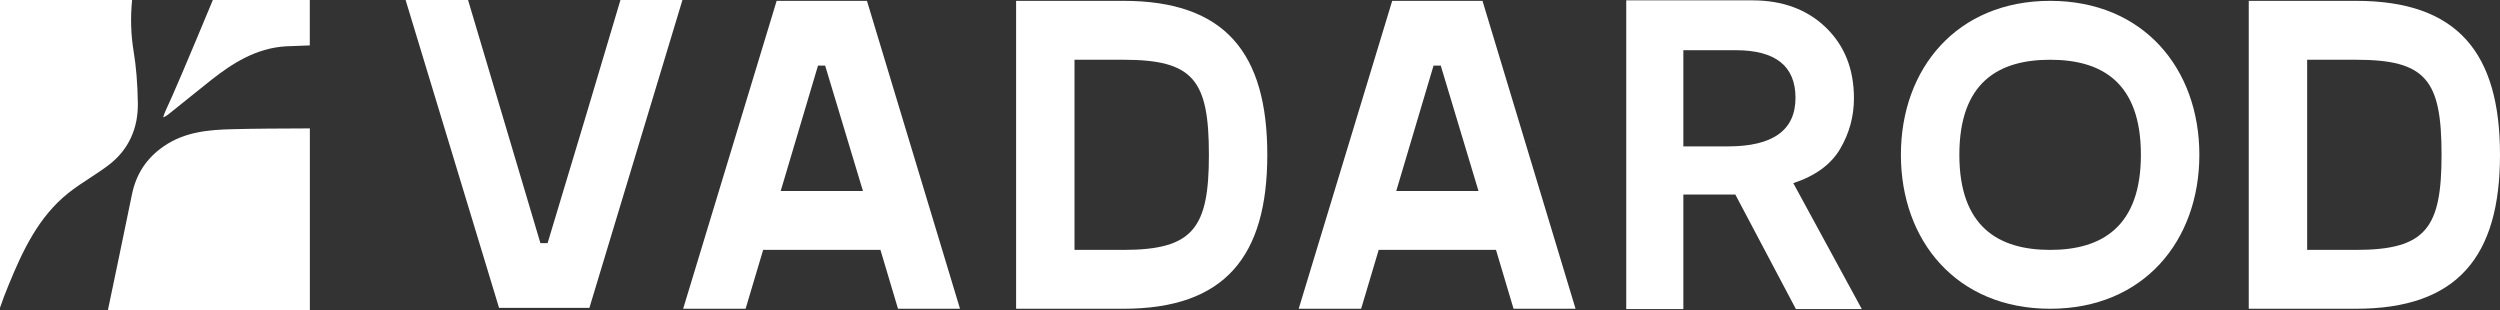
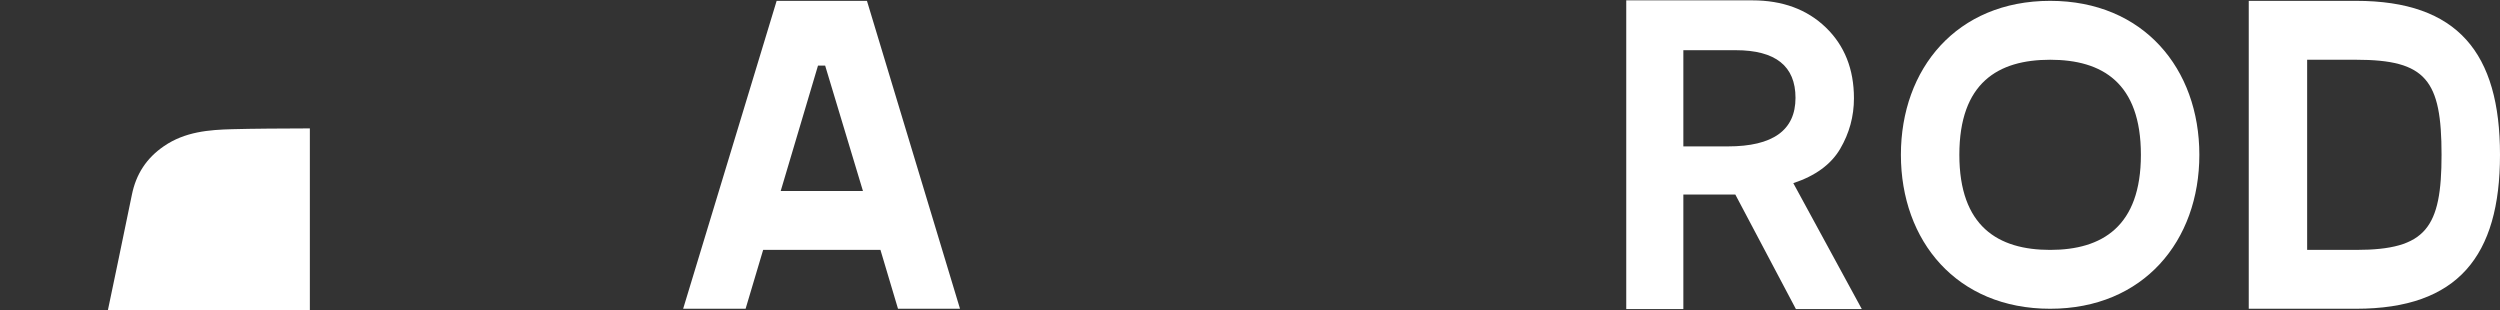
<svg xmlns="http://www.w3.org/2000/svg" width="500" height="62" viewBox="0 0 500 62" fill="none">
  <rect x="0" y="0" width="500" height="62" fill="#333333" stroke="none" />
  <desc>
			Created with Pixso.
	</desc>
  <defs>
    <clipPath id="clip7_15">
      <rect id="VADAROD_logo" width="500" height="62" fill="white" fill-opacity="0" />
    </clipPath>
  </defs>
  <g clip-path="url(#clip7_15)">
-     <path id="path" d="M42.57 4.57e-5C37.59 11.99 34.38 19.51 33.14 22.1C32.93 22.52 32.78 22.98 32.63 23.46C33.02 23.34 33.33 23.14 33.65 22.89C34.81 21.97 35.95 21.04 37.1 20.12C38.81 18.74 40.57 17.32 42.32 15.94C46.29 12.82 51.16 9.59 57.25 9.26C58.25 9.21 59.9 9.15 61.5 9.1C61.66 9.09 61.81 9.08 61.96 9.08L61.96 4.57e-5L42.57 4.57e-5Z" fill="#FFFFFF" fill-opacity="1" fill-rule="nonzero" />
    <path id="path" d="M32.76 29.25C29.3 31.63 27.21 34.81 26.37 38.98C25.2 44.77 21.68 61.57 21.64 61.74L21.59 62L61.97 62L61.97 25.68C56.65 25.69 50.41 25.73 46.44 25.84C41.85 25.96 37.01 26.32 32.76 29.25Z" fill="#FFFFFF" fill-opacity="1" fill-rule="nonzero" />
-     <path id="path" d="M1.77 56.88C4.5 50.24 7.68 43.37 13.65 38.62C15.02 37.53 16.49 36.56 17.92 35.63C19.26 34.76 20.64 33.85 21.92 32.86C25.69 29.92 27.65 25.69 27.57 20.63C27.51 16.7 27.23 13.29 26.72 10.23C26.17 6.91 26.07 3.53 26.42 -9.54e-5L0 -9.54e-5L0 61.55C0.56 59.92 1.08 58.54 1.77 56.88Z" fill="#FFFFFF" fill-opacity="1" fill-rule="nonzero" />
    <path id="path" d="M172.59 38.2L165.03 13.12L163.6 13.12L156.14 38.2L172.59 38.2ZM176.09 49.98L152.63 49.98L149.12 61.75L136.63 61.75L155.33 0.17L173.39 0.17L192 61.75L179.6 61.75L176.09 49.98Z" fill="#FFFFFF" fill-opacity="1" fill-rule="nonzero" />
-     <path id="path" d="M117.07 23.54L109.52 48.62L108.08 48.62L100.62 23.54L117.07 23.54ZM117.07 23.54L100.62 23.54L93.61 0L81.12 0L99.81 61.57L117.88 61.57L136.49 0L124.09 0L117.07 23.54Z" fill="#FFFFFF" fill-opacity="1" fill-rule="nonzero" />
-     <path id="path" d="M241.78 30.96C241.78 16.02 238.72 11.95 224.7 11.95L214.9 11.95L214.9 49.98L224.7 49.98C238.72 49.98 241.78 45.54 241.78 30.96ZM253.46 30.96C253.46 51.24 245.01 61.75 224.7 61.75L203.22 61.75L203.22 0.17L224.7 0.17C245.01 0.17 253.46 10.59 253.46 30.96Z" fill="#FFFFFF" fill-opacity="1" fill-rule="nonzero" />
-     <path id="path" d="M295.7 38.2L288.15 13.12L286.71 13.12L279.25 38.2L295.7 38.2ZM299.2 49.98L275.74 49.98L272.23 61.75L259.74 61.75L278.44 0.17L296.5 0.17L315.11 61.75L302.71 61.75L299.2 49.98Z" fill="#FFFFFF" fill-opacity="1" fill-rule="nonzero" />
    <path id="path" d="M428.18 30.96C428.18 16.56 420.45 11.95 410.03 11.95C399.6 11.95 391.87 16.56 391.87 30.96C391.87 45.27 399.6 49.98 410.03 49.98C420.45 49.98 428.18 45.27 428.18 30.96ZM380.18 30.96C380.18 13.76 391.33 0.17 410.03 0.17C428.72 0.17 439.87 13.76 439.87 30.96C439.87 48.17 428.72 61.75 410.03 61.75C391.33 61.75 380.18 48.17 380.18 30.96Z" fill="#FFFFFF" fill-opacity="1" fill-rule="nonzero" />
    <path id="path" d="M488.31 30.96C488.31 16.02 485.25 11.95 471.23 11.95L461.43 11.95L461.43 49.98L471.23 49.98C485.25 49.98 488.31 45.54 488.31 30.96ZM500 30.96C500 51.24 491.55 61.75 471.23 61.75L449.75 61.75L449.75 0.17L471.23 0.17C491.55 0.17 500 10.59 500 30.96Z" fill="#FFFFFF" fill-opacity="1" fill-rule="nonzero" />
    <path id="path" d="M336.67 10.04L336.67 29.28L345.57 29.28C354.59 29.28 359.1 26.04 359.1 19.57C359.1 13.22 355.11 10.04 347.14 10.04L336.67 10.04ZM325.25 0.07L350.46 0.07C356.51 0.07 361.41 1.88 365.16 5.49C368.91 9.11 370.79 13.83 370.79 19.66C370.79 23.27 369.87 26.64 368.04 29.76C366.21 32.88 363.08 35.17 358.66 36.63L372.36 61.81L359.18 61.81L347.06 38.9L336.67 38.9L336.67 61.81L325.25 61.81L325.25 0.07Z" fill="#FFFFFF" fill-opacity="1" fill-rule="nonzero" />
  </g>
</svg>